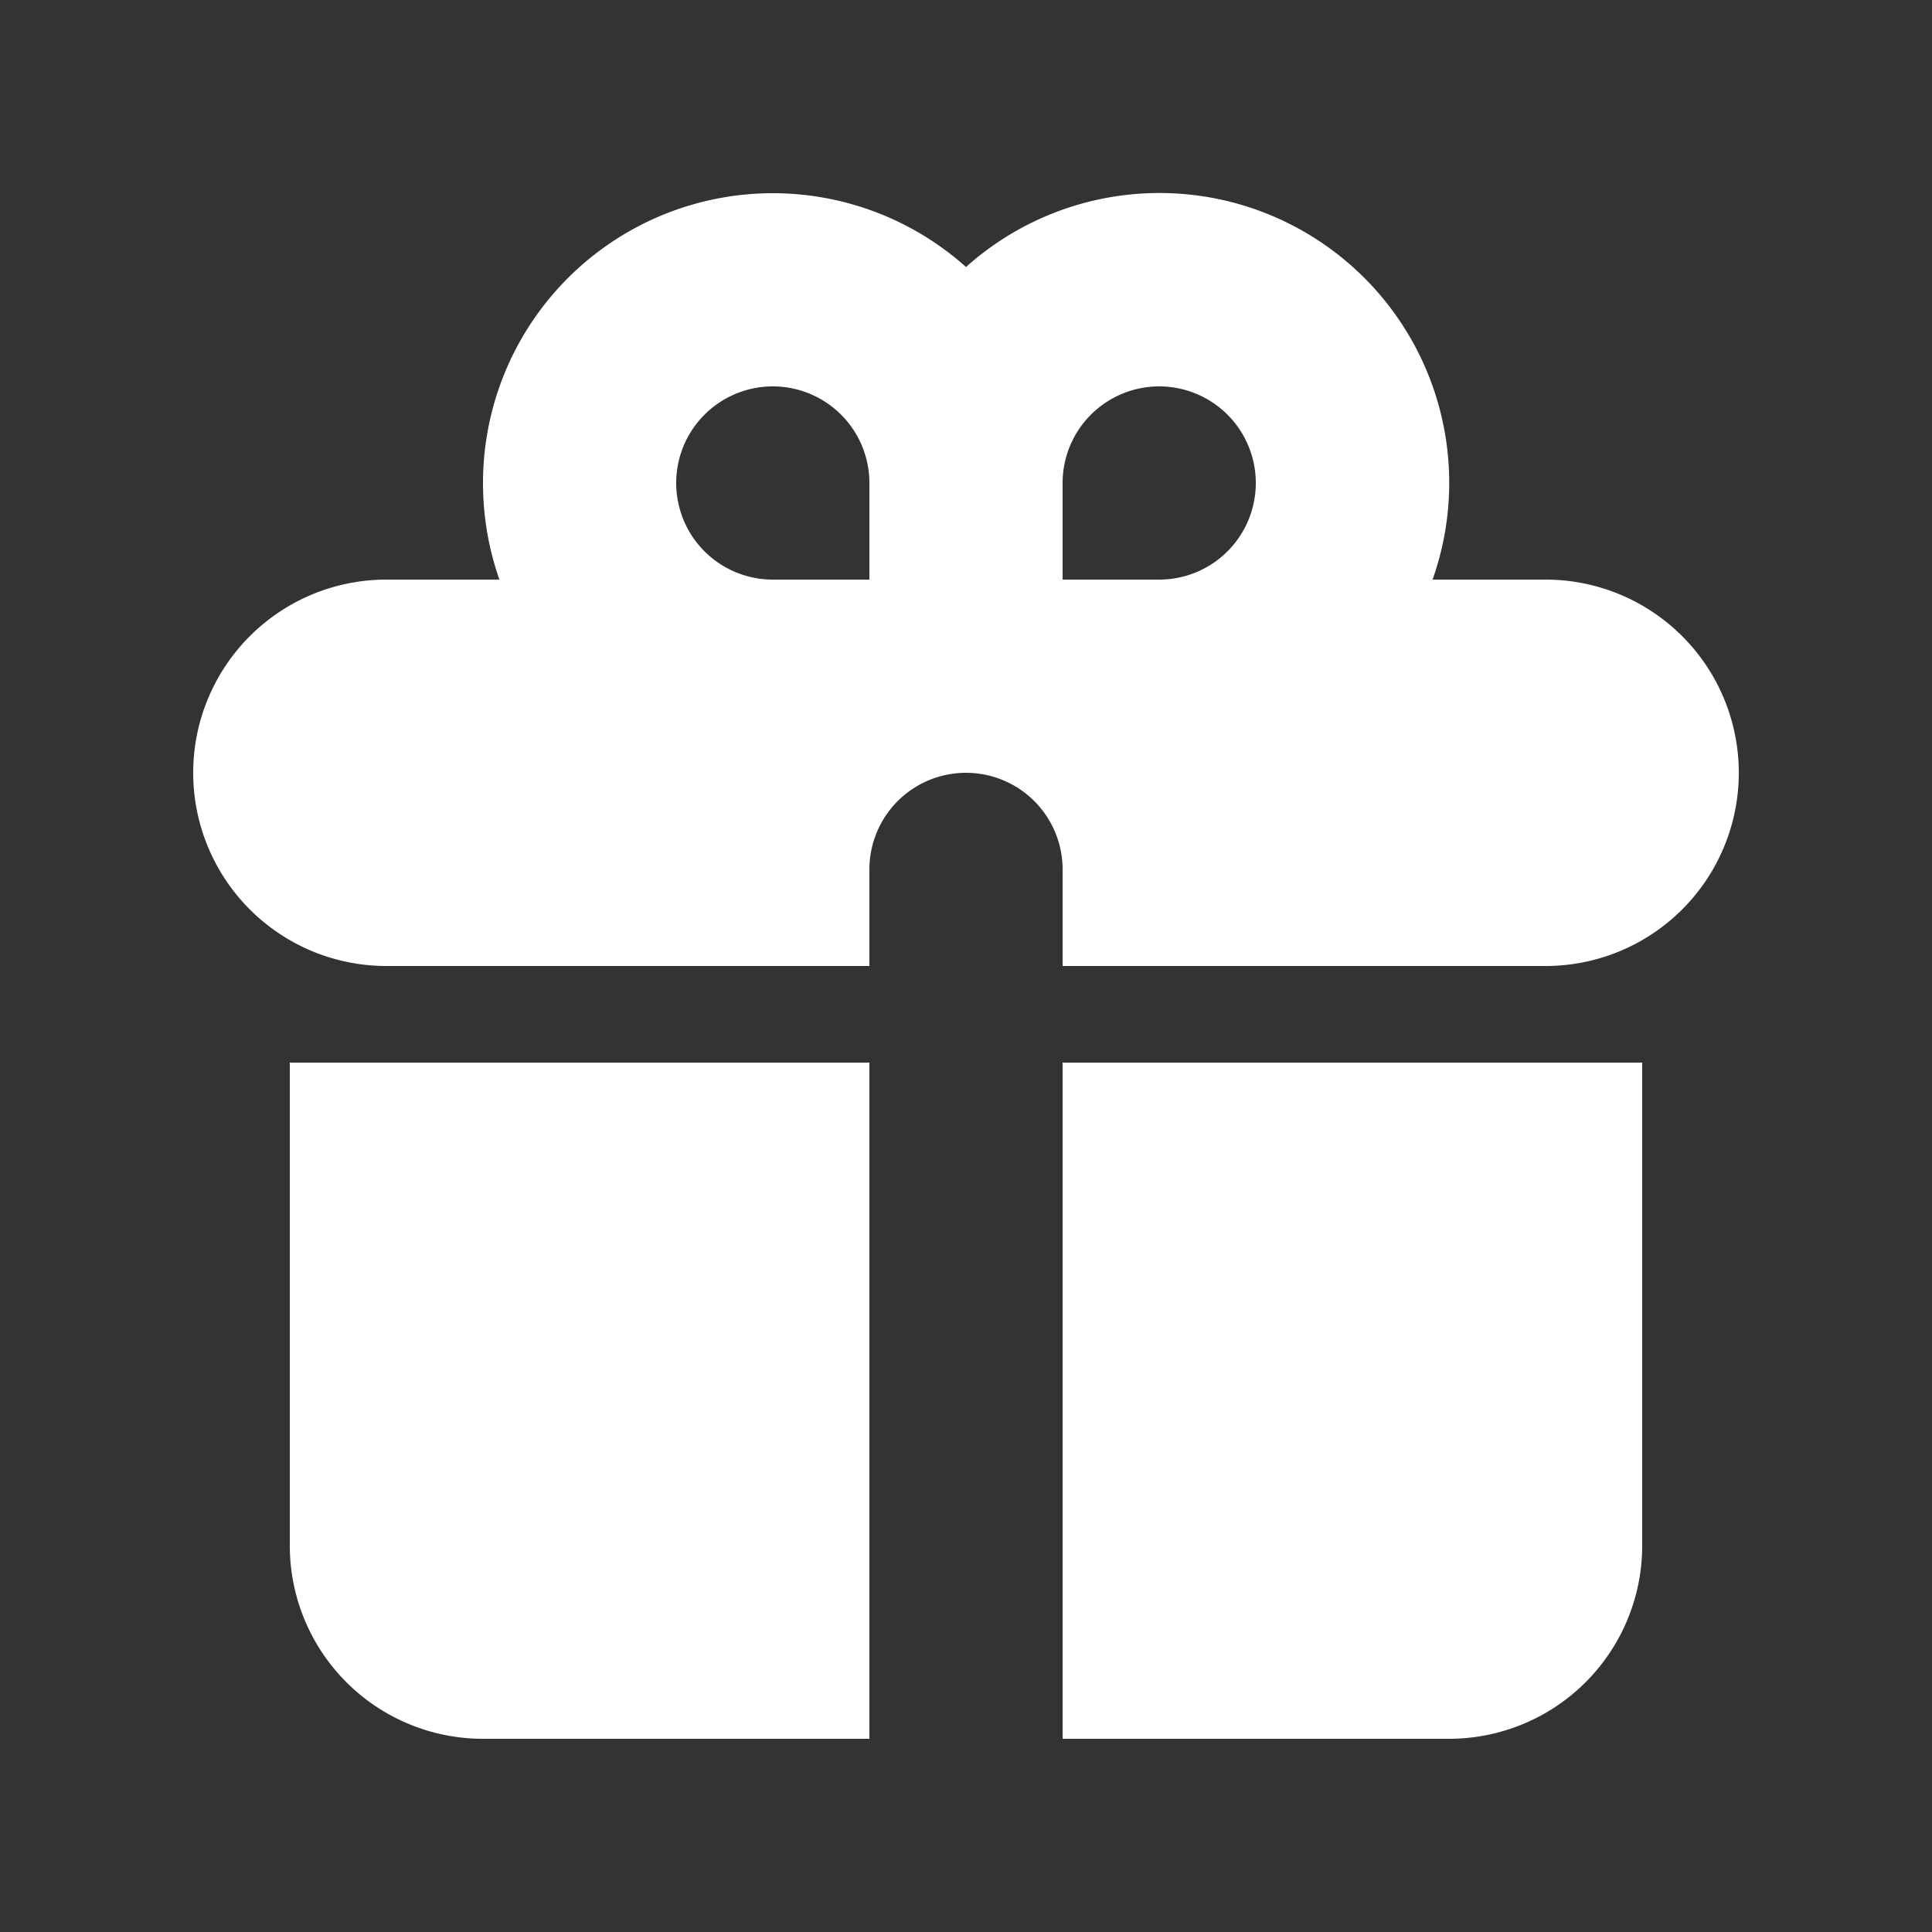
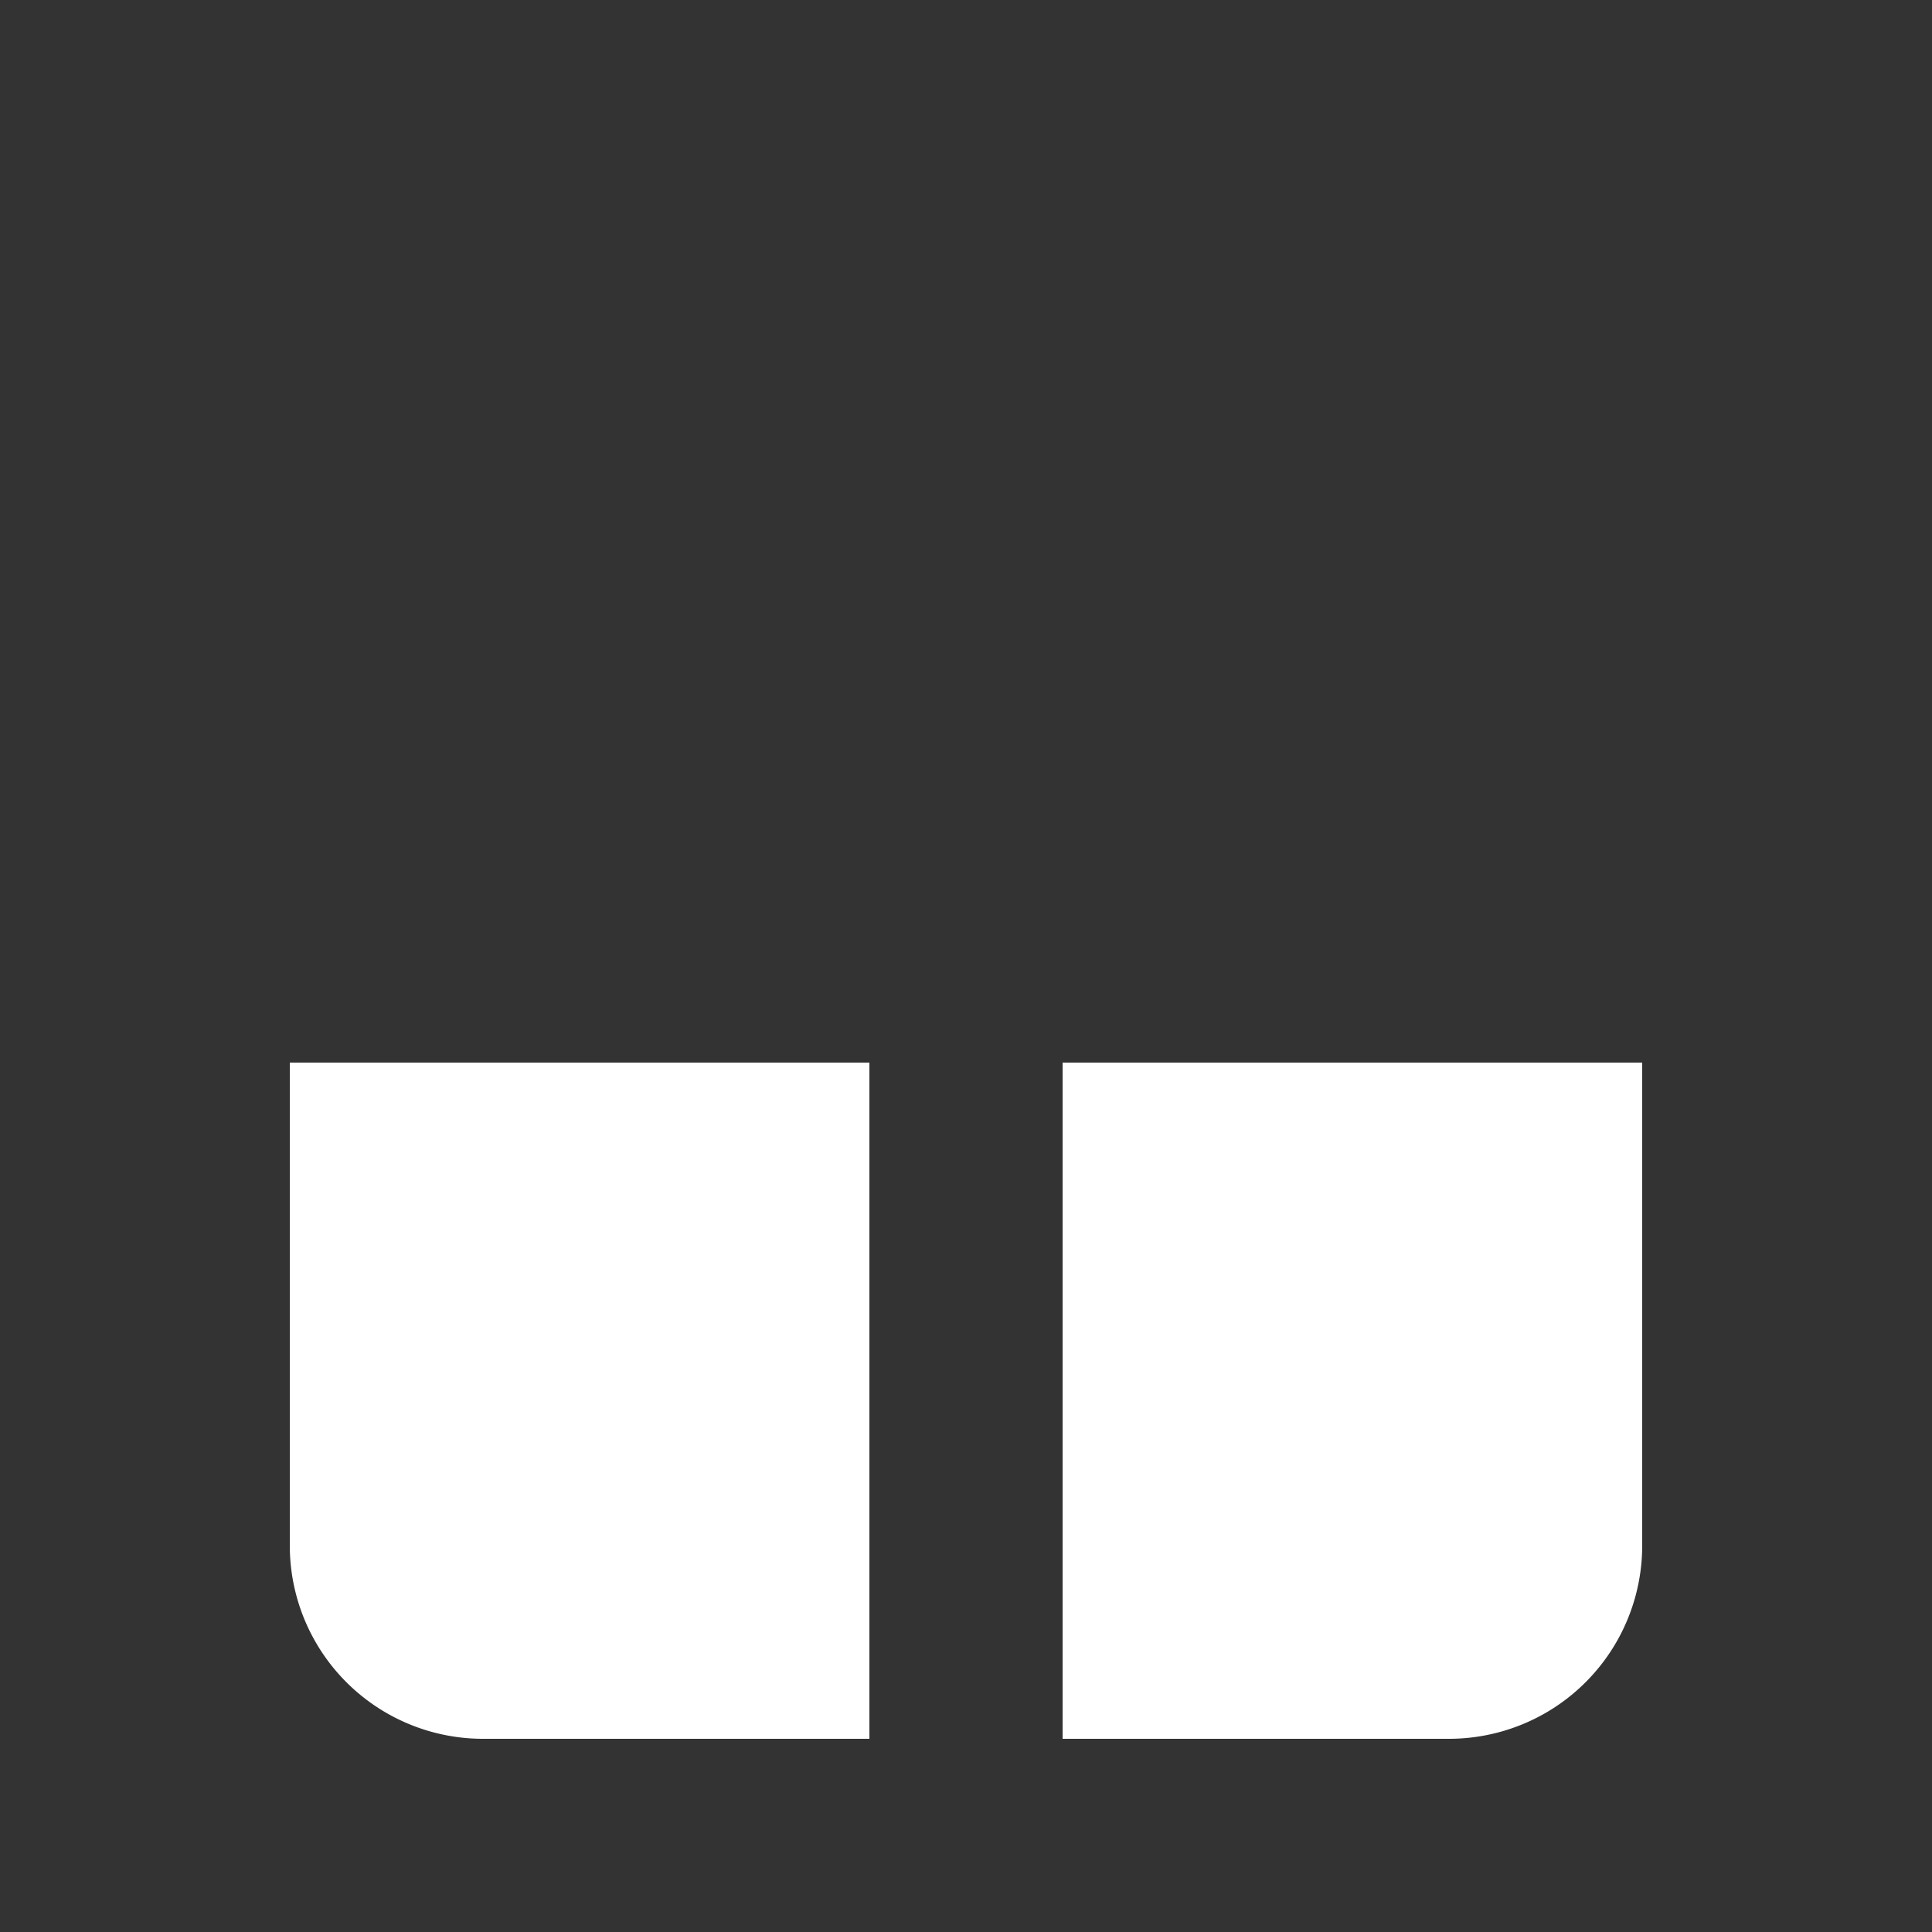
<svg xmlns="http://www.w3.org/2000/svg" viewBox="0 0 20 20" fill="#fff" width="48" height="48">
  <rect x="0" y="0" width="20" height="20" fill="#333333" stroke="none" />
-   <path fill-rule="evenodd" d="M5 5a3 3 0 0 1 5-2.236A3 3 0 0 1 14.83 6H16a2 2 0 1 1 0 4h-5V9a1 1 0 1 0-2 0v1H4a2 2 0 1 1 0-4h1.17C5.06 5.687 5 5.35 5 5zm4 1V5a1 1 0 1 0-1 1h1zm3 0a1 1 0 1 0-1-1v1h1z" clip-rule="evenodd" />
  <path d="M9 11H3v5a2 2 0 0 0 2 2h4v-7zm2 7h4a2 2 0 0 0 2-2v-5h-6v7z" />
</svg>